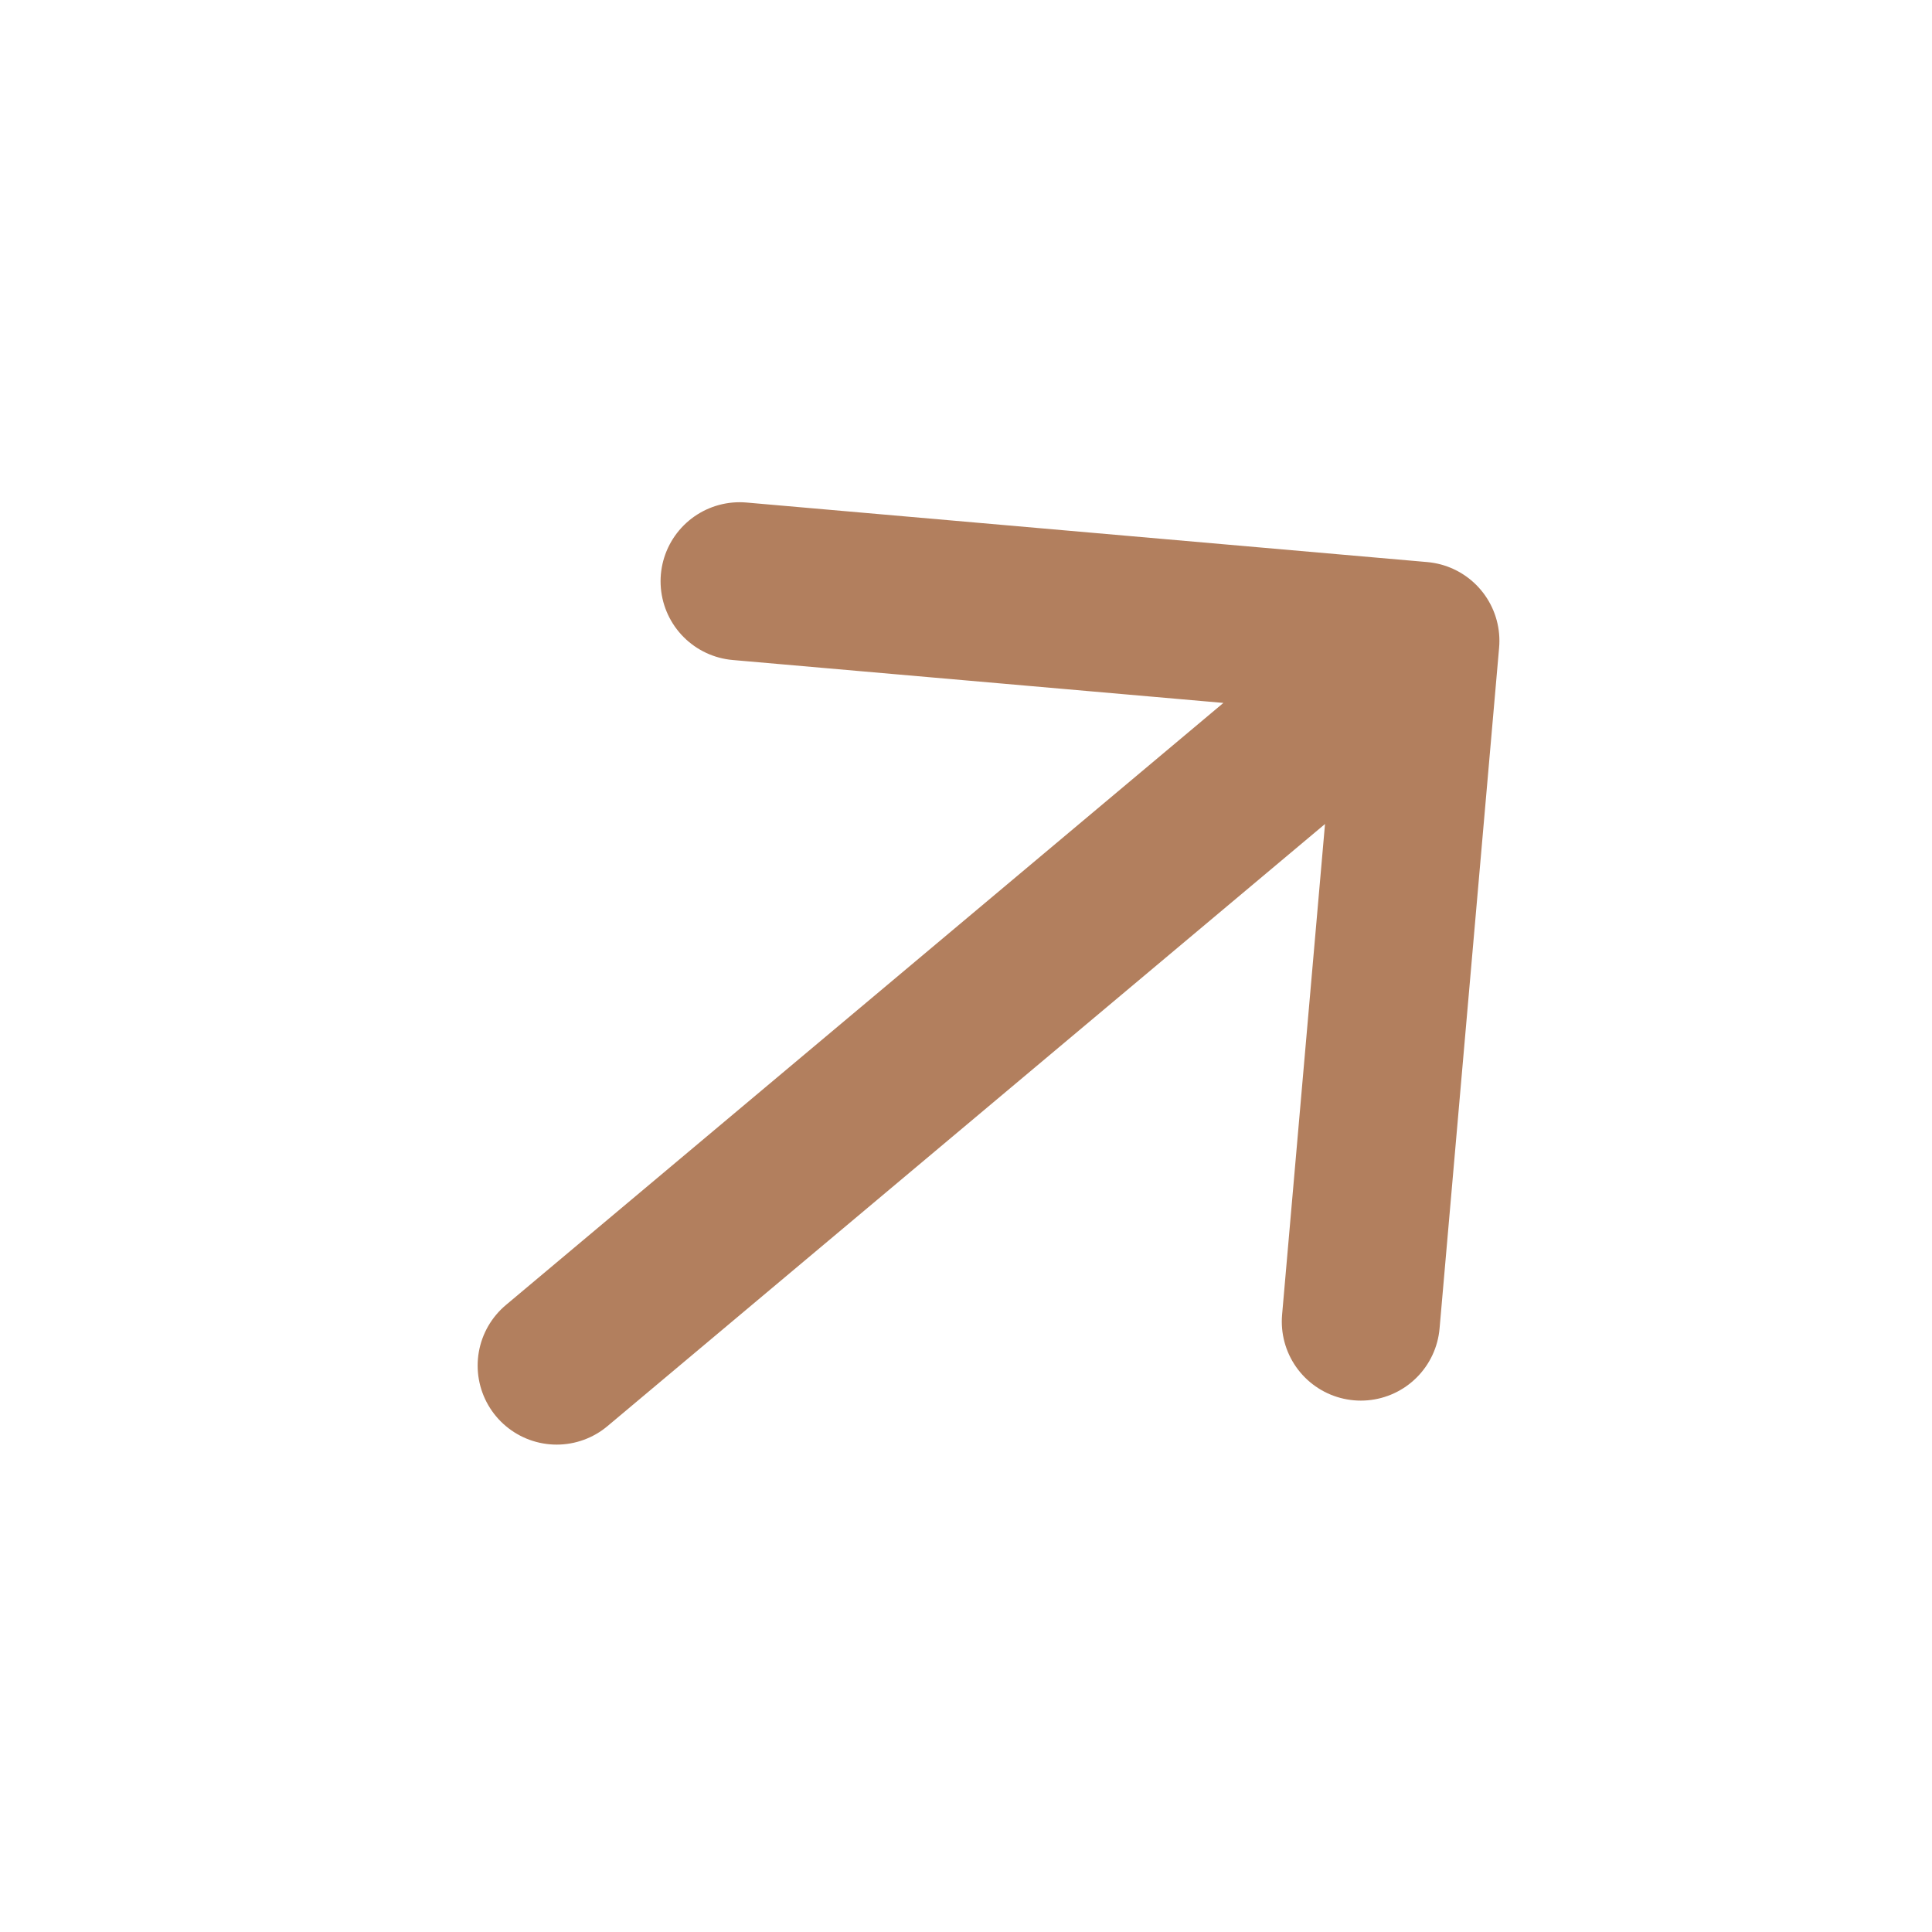
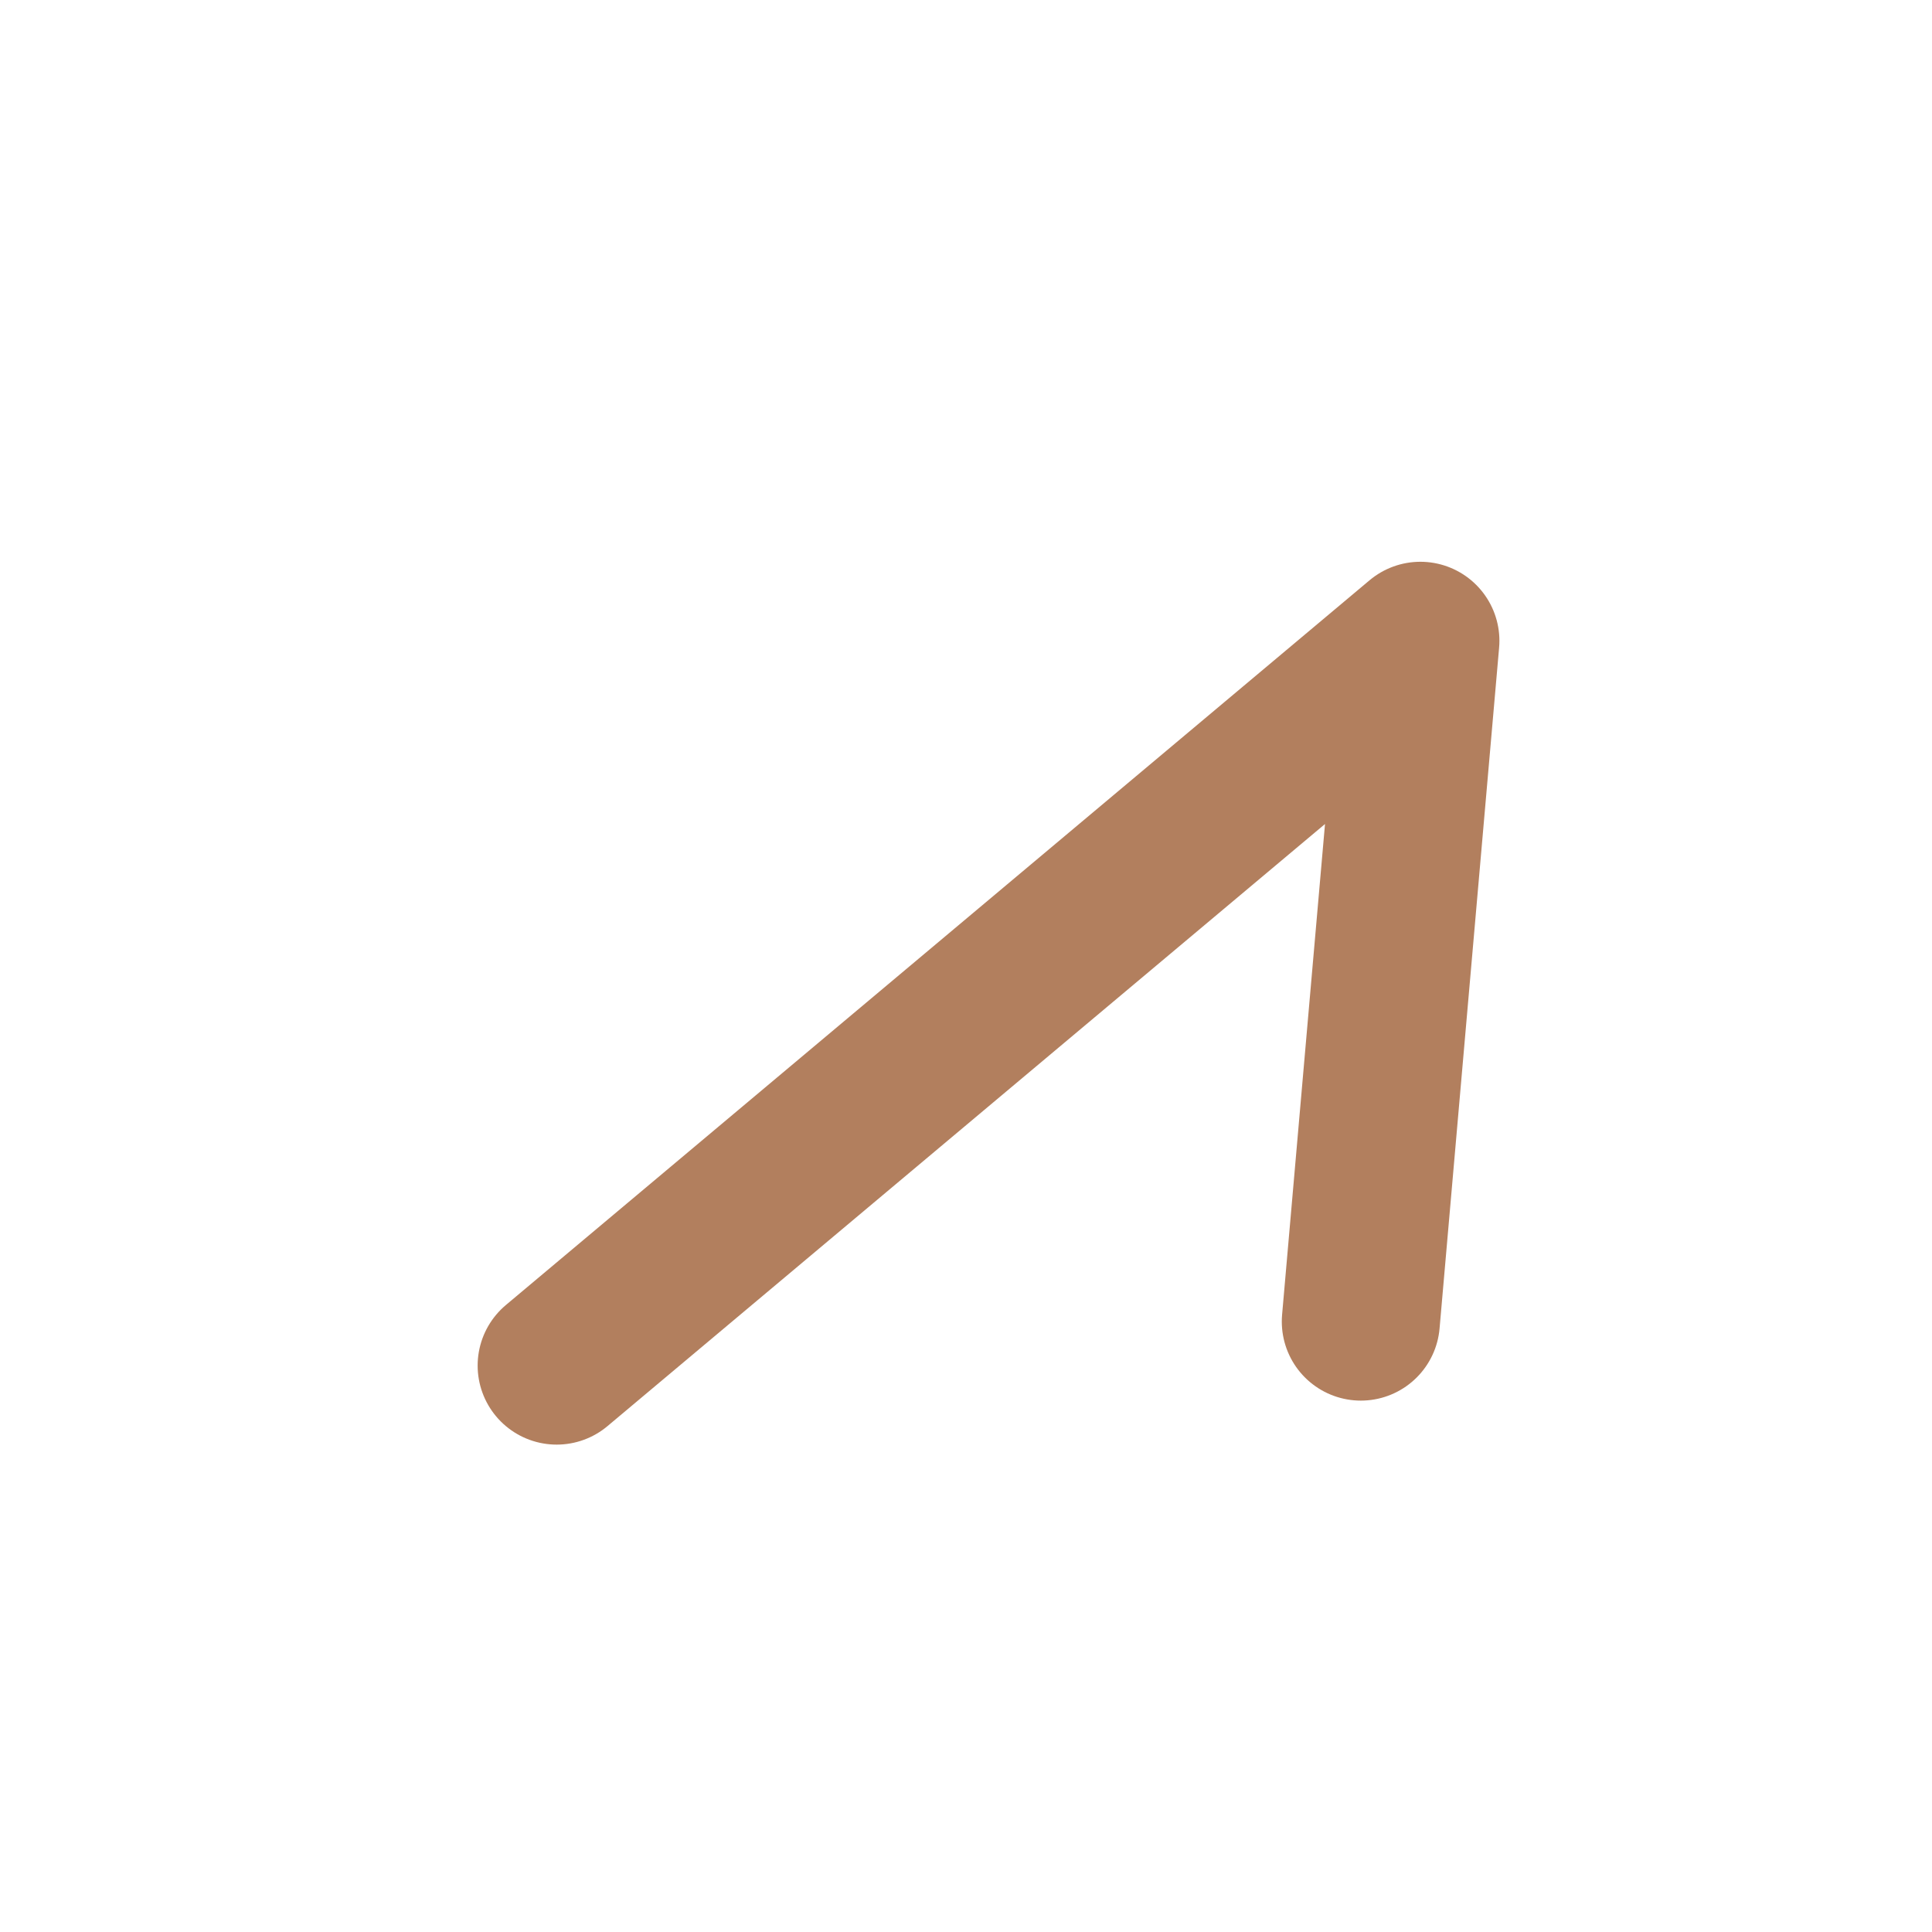
<svg xmlns="http://www.w3.org/2000/svg" width="22" height="22" viewBox="0 0 22 22" fill="none" style="">
  <g clip-path="url(#clip0_1103_1389)">
-     <path d="M8.422 6.619L16.174 7.297M16.174 7.297L15.496 15.049M16.174 7.297L6.339 15.55" stroke="#B27F5E" stroke-width="1.8" stroke-linecap="round" stroke-linejoin="round" />
+     <path d="M8.422 6.619M16.174 7.297L15.496 15.049M16.174 7.297L6.339 15.55" stroke="#B27F5E" stroke-width="1.8" stroke-linecap="round" stroke-linejoin="round" />
  </g>
</svg>